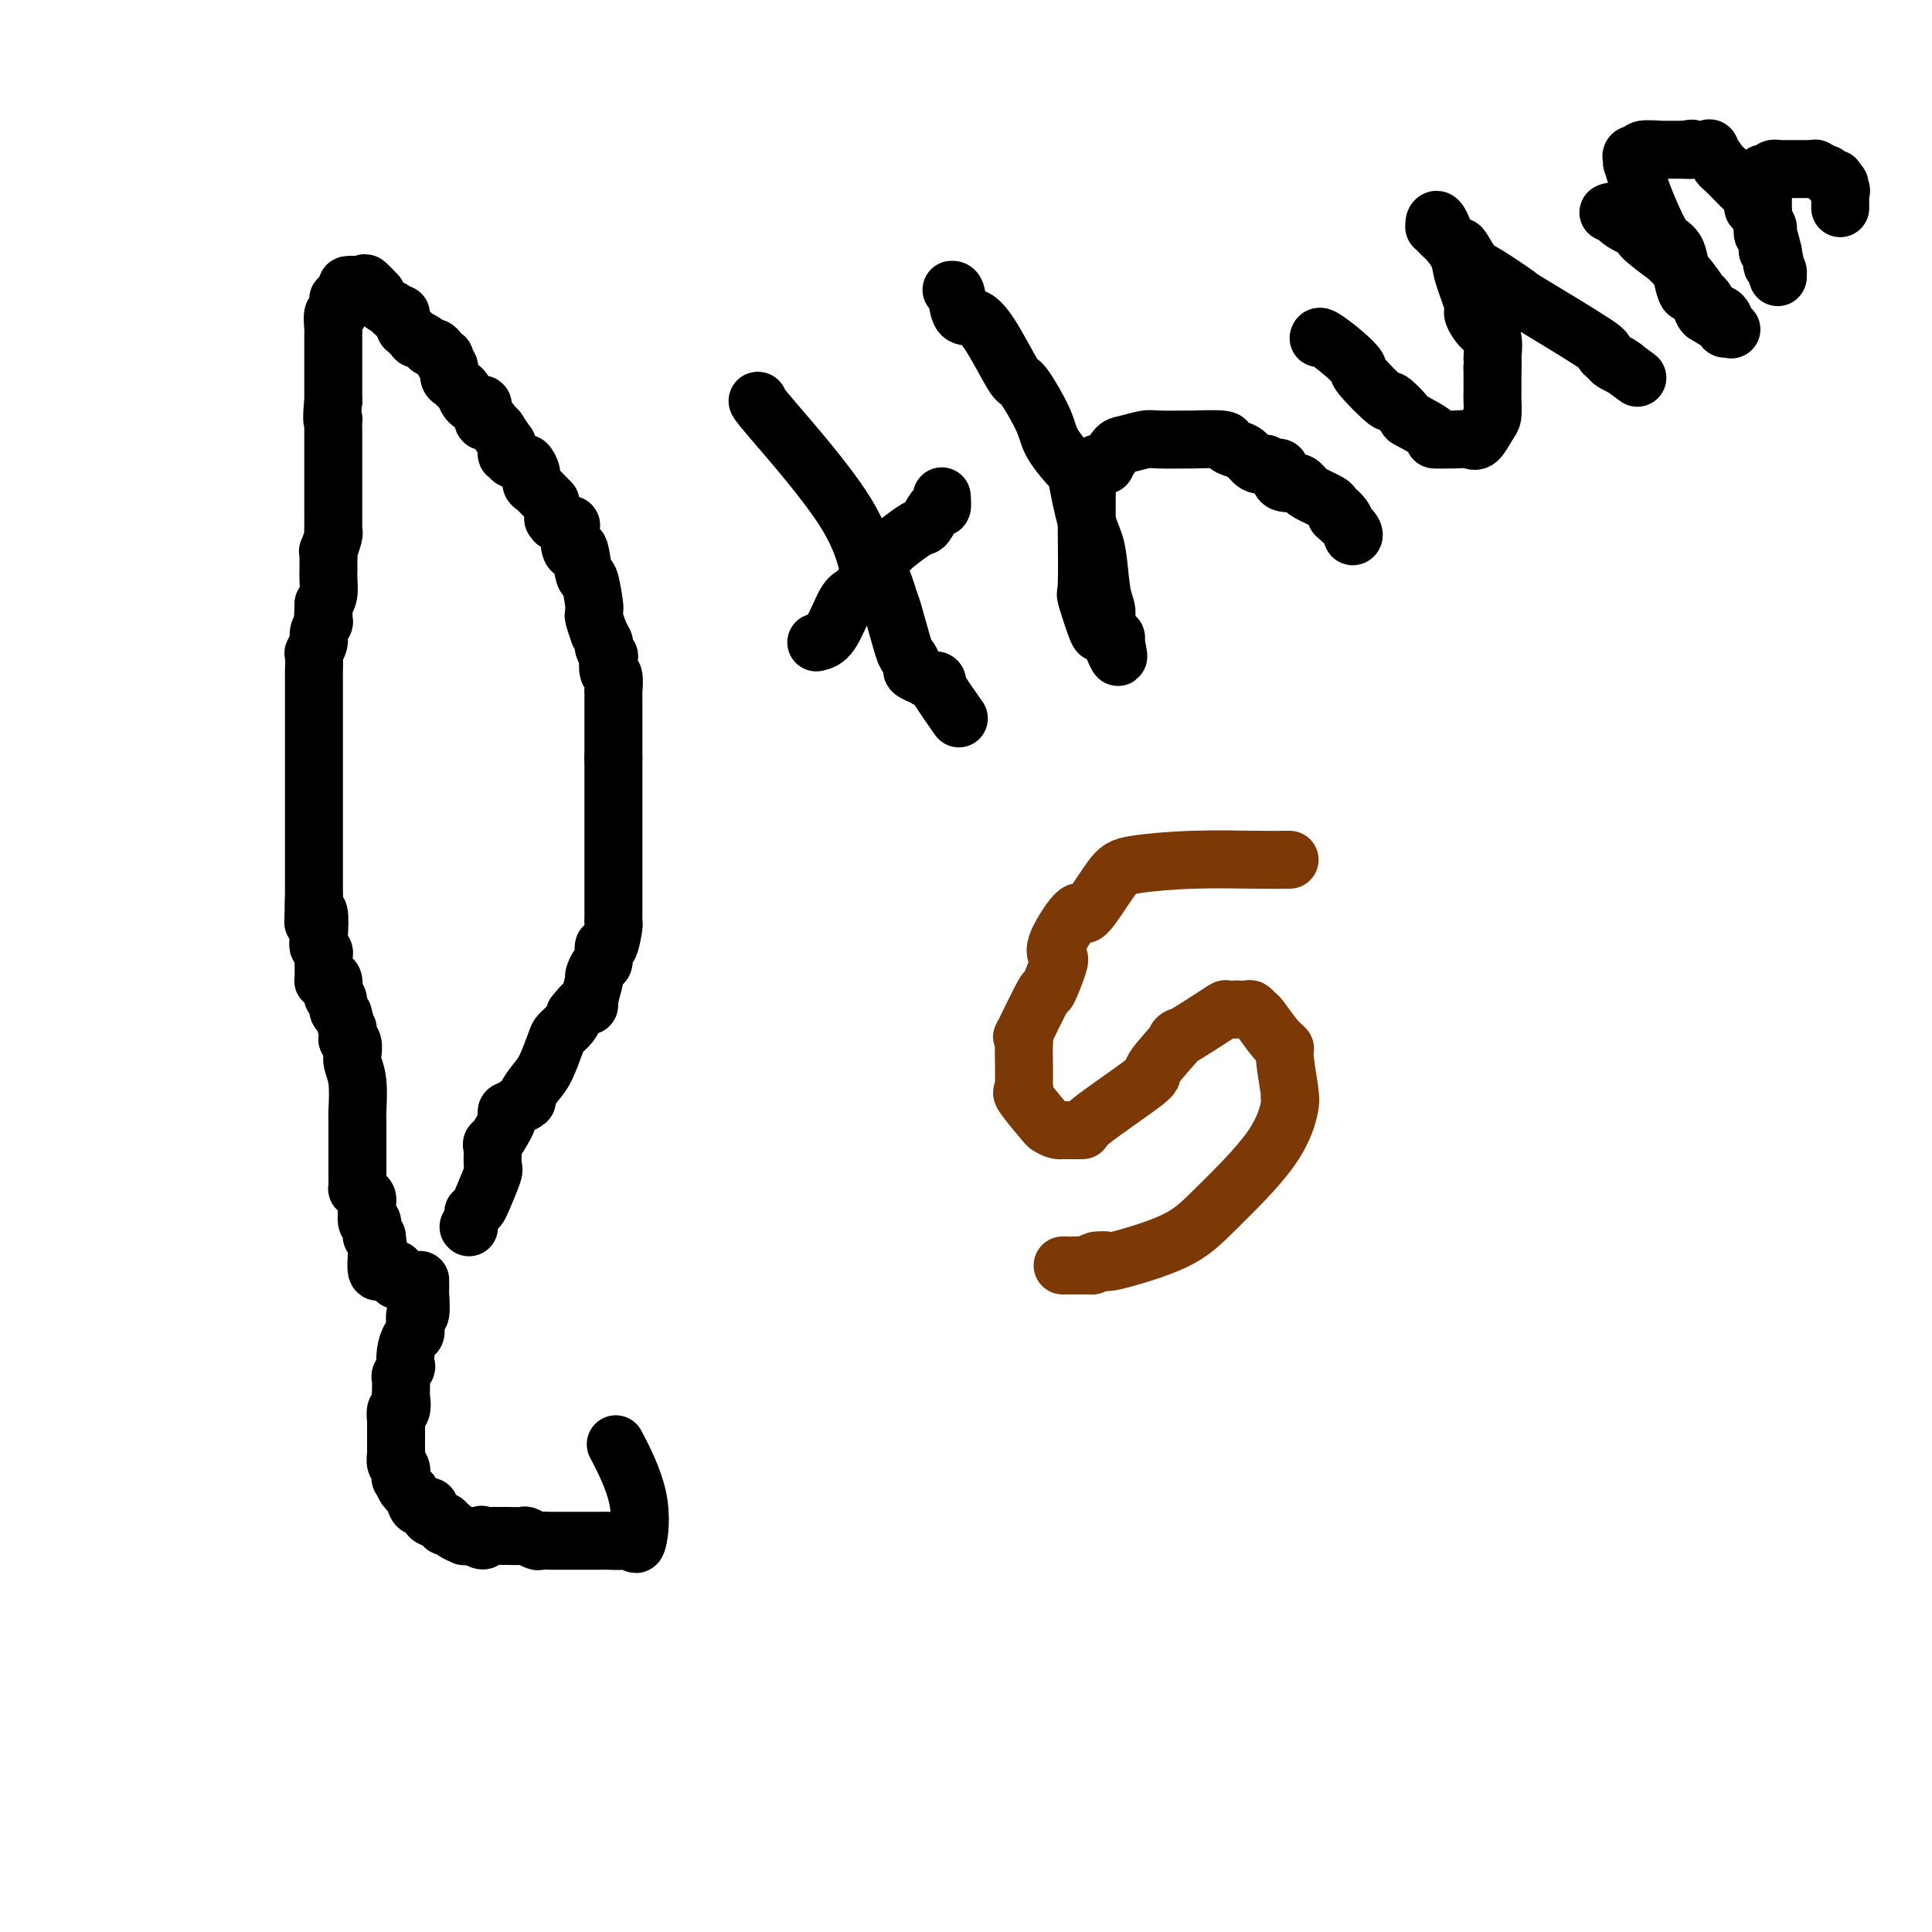
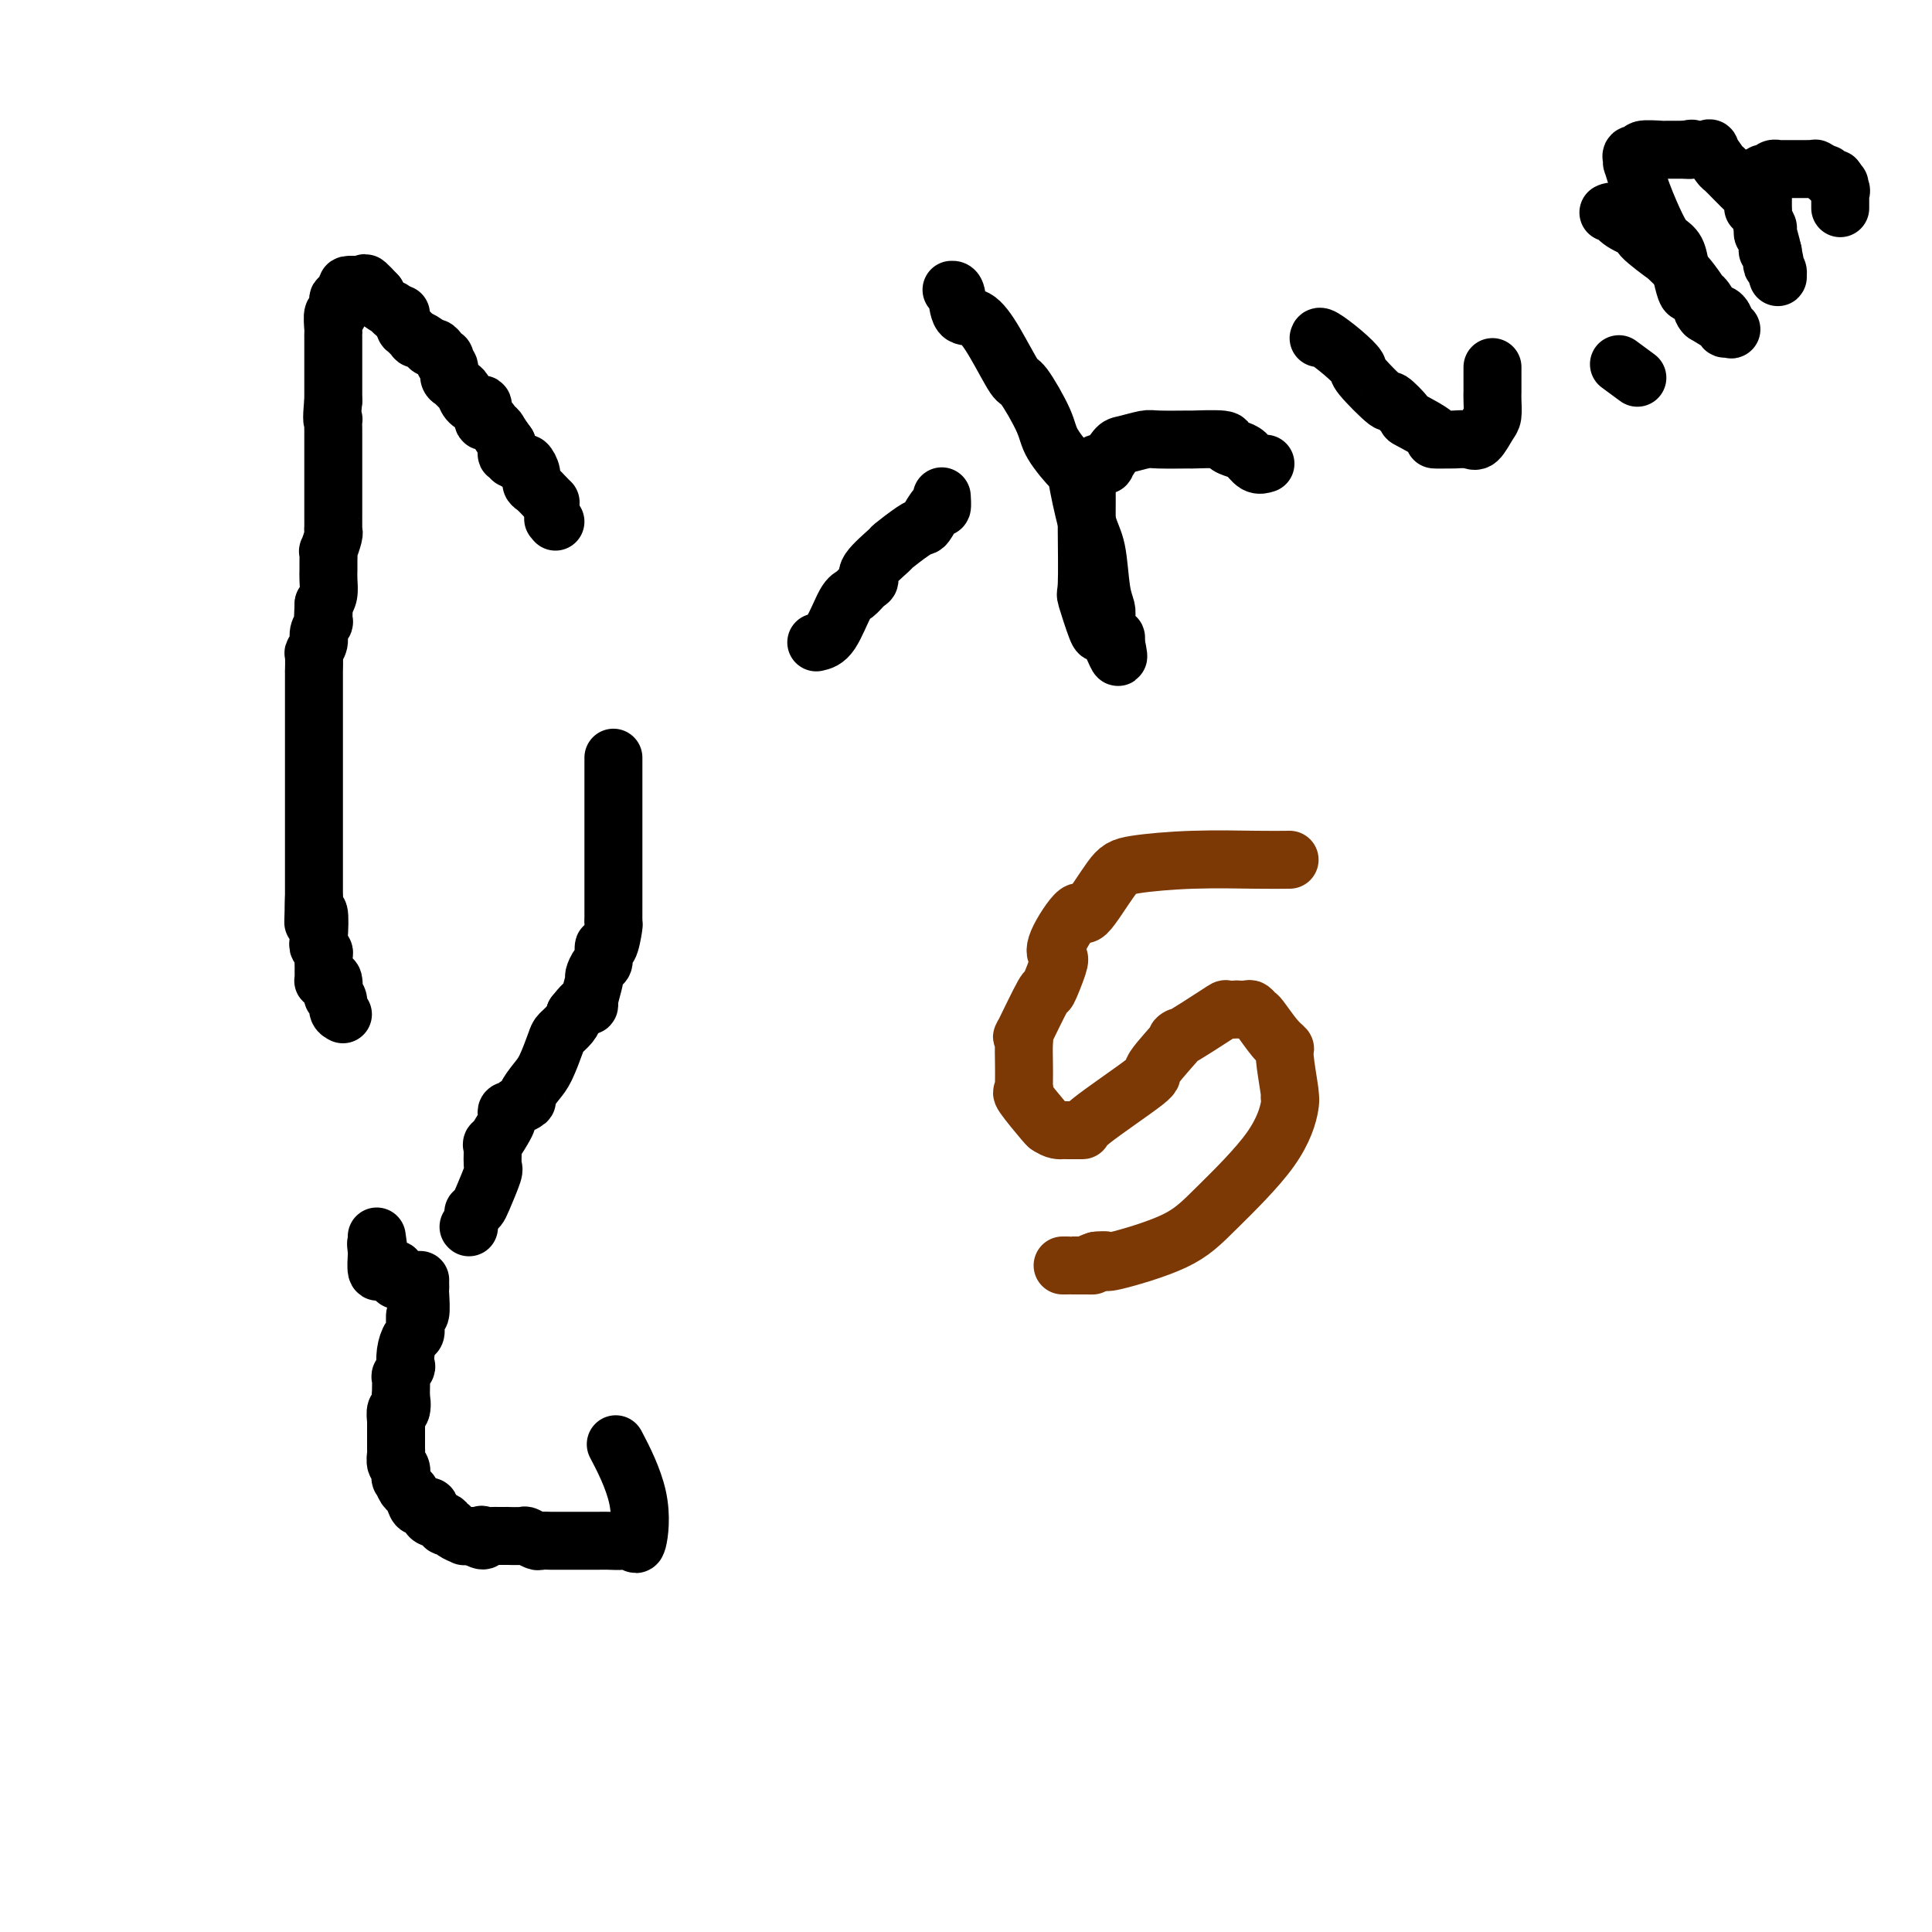
<svg xmlns="http://www.w3.org/2000/svg" viewBox="0 0 400 400" version="1.1">
  <g fill="none" stroke="#000000" stroke-width="12" stroke-linecap="round" stroke-linejoin="round">
    <path d="M98,251c0.370,-0.341 0.741,-0.681 1,-1c0.259,-0.319 0.407,-0.615 1,-2c0.593,-1.385 1.629,-3.859 2,-5c0.371,-1.141 0.075,-0.950 0,-2c-0.075,-1.050 0.071,-3.342 0,-4c-0.071,-0.658 -0.360,0.317 0,0c0.360,-0.317 1.368,-1.928 2,-3c0.632,-1.072 0.886,-1.607 1,-2c0.114,-0.393 0.087,-0.645 0,-1c-0.087,-0.355 -0.236,-0.812 0,-1c0.236,-0.188 0.856,-0.106 1,0c0.144,0.106 -0.187,0.238 0,0c0.187,-0.238 0.893,-0.844 1,-1c0.107,-0.156 -0.386,0.137 0,0c0.386,-0.137 1.652,-0.705 2,-1c0.348,-0.295 -0.220,-0.316 0,-1c0.220,-0.684 1.228,-2.032 2,-3c0.772,-0.968 1.306,-1.558 2,-3c0.694,-1.442 1.547,-3.737 2,-5c0.453,-1.263 0.507,-1.494 1,-2c0.493,-0.506 1.427,-1.287 2,-2c0.573,-0.713 0.787,-1.356 1,-2" />
    <path d="M119,210c2.862,-3.704 3.018,-2.464 3,-2c-0.018,0.464 -0.211,0.152 0,-1c0.211,-1.152 0.826,-3.144 1,-4c0.174,-0.856 -0.094,-0.576 0,-1c0.094,-0.424 0.551,-1.554 1,-2c0.449,-0.446 0.891,-0.210 1,-1c0.109,-0.790 -0.114,-2.607 0,-3c0.114,-0.393 0.567,0.638 1,0c0.433,-0.638 0.848,-2.946 1,-4c0.152,-1.054 0.041,-0.856 0,-1c-0.041,-0.144 -0.011,-0.630 0,-1c0.011,-0.370 0.003,-0.622 0,-1c-0.003,-0.378 -0.001,-0.880 0,-1c0.001,-0.120 0.000,0.143 0,-1c-0.000,-1.143 -0.000,-3.691 0,-5c0.000,-1.309 0.000,-1.378 0,-2c-0.000,-0.622 -0.000,-1.797 0,-2c0.000,-0.203 0.000,0.567 0,0c-0.000,-0.567 -0.000,-2.472 0,-3c0.000,-0.528 0.000,0.320 0,0c-0.000,-0.320 -0.000,-1.808 0,-3c0.000,-1.192 0.000,-2.089 0,-3c-0.000,-0.911 -0.000,-1.835 0,-2c0.000,-0.165 0.000,0.430 0,0c-0.000,-0.430 -0.000,-1.884 0,-3c0.000,-1.116 0.000,-1.893 0,-3c-0.000,-1.107 -0.000,-2.544 0,-3c0.000,-0.456 0.000,0.070 0,0c-0.000,-0.070 -0.000,-0.734 0,-1c0.000,-0.266 0.000,-0.133 0,0" />
-     <path d="M127,157c0.000,-5.662 0.000,-2.317 0,-2c-0.000,0.317 -0.000,-2.392 0,-4c0.000,-1.608 0.000,-2.113 0,-2c-0.000,0.113 -0.000,0.846 0,0c0.000,-0.846 0.001,-3.271 0,-4c-0.001,-0.729 -0.004,0.239 0,0c0.004,-0.239 0.015,-1.683 0,-2c-0.015,-0.317 -0.056,0.495 0,0c0.056,-0.495 0.207,-2.297 0,-3c-0.207,-0.703 -0.773,-0.307 -1,-1c-0.227,-0.693 -0.114,-2.473 0,-3c0.114,-0.527 0.228,0.201 0,0c-0.228,-0.201 -0.797,-1.330 -1,-2c-0.203,-0.670 -0.039,-0.881 0,-1c0.039,-0.119 -0.046,-0.148 0,0c0.046,0.148 0.223,0.471 0,0c-0.223,-0.471 -0.844,-1.738 -1,-2c-0.156,-0.262 0.155,0.481 0,0c-0.155,-0.481 -0.777,-2.187 -1,-3c-0.223,-0.813 -0.049,-0.735 0,-1c0.049,-0.265 -0.028,-0.875 0,-1c0.028,-0.125 0.162,0.233 0,-1c-0.162,-1.233 -0.622,-4.057 -1,-5c-0.378,-0.943 -0.676,-0.005 -1,-1c-0.324,-0.995 -0.673,-3.922 -1,-5c-0.327,-1.078 -0.632,-0.305 -1,0c-0.368,0.305 -0.800,0.144 -1,-1c-0.200,-1.144 -0.169,-3.269 0,-4c0.169,-0.731 0.477,-0.066 0,0c-0.477,0.066 -1.738,-0.467 -3,-1" />
    <path d="M115,108c-0.833,-1.000 -0.417,-0.500 0,0" />
    <path d="M114,104c-0.228,-0.215 -0.457,-0.430 -1,-1c-0.543,-0.570 -1.401,-1.497 -2,-2c-0.599,-0.503 -0.939,-0.584 -1,-1c-0.061,-0.416 0.156,-1.168 0,-2c-0.156,-0.832 -0.687,-1.744 -1,-2c-0.313,-0.256 -0.410,0.143 -1,0c-0.590,-0.143 -1.675,-0.828 -2,-1c-0.325,-0.172 0.109,0.170 0,0c-0.109,-0.170 -0.760,-0.854 -1,-1c-0.240,-0.146 -0.069,0.244 0,0c0.069,-0.244 0.034,-1.122 0,-2" />
    <path d="M105,92c-1.796,-2.495 -1.787,-2.733 -2,-3c-0.213,-0.267 -0.647,-0.565 -1,-1c-0.353,-0.435 -0.623,-1.008 -1,-1c-0.377,0.008 -0.860,0.598 -1,0c-0.140,-0.598 0.065,-2.384 0,-3c-0.065,-0.616 -0.398,-0.063 -1,0c-0.602,0.063 -1.472,-0.363 -2,-1c-0.528,-0.637 -0.715,-1.484 -1,-2c-0.285,-0.516 -0.669,-0.701 -1,-1c-0.331,-0.299 -0.611,-0.711 -1,-1c-0.389,-0.289 -0.888,-0.455 -1,-1c-0.112,-0.545 0.163,-1.469 0,-2c-0.163,-0.531 -0.765,-0.668 -1,-1c-0.235,-0.332 -0.105,-0.859 0,-1c0.105,-0.141 0.184,0.103 0,0c-0.184,-0.103 -0.632,-0.554 -1,-1c-0.368,-0.446 -0.657,-0.888 -1,-1c-0.343,-0.112 -0.741,0.106 -1,0c-0.259,-0.106 -0.380,-0.534 -1,-1c-0.620,-0.466 -1.739,-0.968 -2,-1c-0.261,-0.032 0.337,0.408 0,0c-0.337,-0.408 -1.610,-1.663 -2,-2c-0.390,-0.337 0.101,0.245 0,0c-0.101,-0.245 -0.795,-1.318 -1,-2c-0.205,-0.682 0.077,-0.974 0,-1c-0.077,-0.026 -0.515,0.214 -1,0c-0.485,-0.214 -1.017,-0.882 -1,-1c0.017,-0.118 0.581,0.314 0,0c-0.581,-0.314 -2.309,-1.376 -3,-2c-0.691,-0.624 -0.346,-0.812 0,-1" />
    <path d="M78,61c-4.355,-4.751 -1.742,-1.130 -1,0c0.742,1.130 -0.388,-0.233 -1,-1c-0.612,-0.767 -0.708,-0.938 -1,-1c-0.292,-0.062 -0.781,-0.015 -1,0c-0.219,0.015 -0.166,-0.002 0,0c0.166,0.002 0.447,0.022 0,0c-0.447,-0.022 -1.621,-0.085 -2,0c-0.379,0.085 0.038,0.317 0,1c-0.038,0.683 -0.532,1.815 -1,2c-0.468,0.185 -0.910,-0.579 -1,0c-0.090,0.579 0.172,2.499 0,3c-0.172,0.501 -0.778,-0.419 -1,0c-0.222,0.419 -0.059,2.177 0,3c0.059,0.823 0.016,0.712 0,1c-0.016,0.288 -0.004,0.975 0,1c0.004,0.025 0.001,-0.612 0,0c-0.001,0.612 -0.000,2.473 0,3c0.000,0.527 0.000,-0.280 0,0c-0.000,0.280 -0.000,1.648 0,2c0.000,0.352 0.000,-0.312 0,0c-0.000,0.312 -0.000,1.598 0,2c0.000,0.402 0.000,-0.082 0,0c-0.000,0.082 -0.000,0.729 0,1c0.000,0.271 0.000,0.166 0,0c-0.000,-0.166 -0.000,-0.395 0,0c0.000,0.395 0.000,1.412 0,2c-0.000,0.588 -0.000,0.745 0,1c0.000,0.255 0.000,0.607 0,1c-0.000,0.393 -0.000,0.827 0,1c0.000,0.173 0.000,0.087 0,0" />
    <path d="M69,83c-0.464,4.649 -0.124,4.273 0,4c0.124,-0.273 0.033,-0.442 0,0c-0.033,0.442 -0.009,1.494 0,2c0.009,0.506 0.002,0.464 0,1c-0.002,0.536 -0.001,1.649 0,2c0.001,0.351 0.000,-0.061 0,0c-0.000,0.061 -0.000,0.594 0,1c0.000,0.406 0.000,0.685 0,1c-0.000,0.315 -0.000,0.665 0,1c0.000,0.335 0.000,0.654 0,1c-0.000,0.346 -0.000,0.721 0,1c0.000,0.279 -0.000,0.464 0,1c0.000,0.536 0.000,1.422 0,2c-0.000,0.578 -0.000,0.848 0,1c0.000,0.152 0.000,0.188 0,0c-0.000,-0.188 -0.000,-0.598 0,0c0.000,0.598 0.000,2.205 0,3c-0.000,0.795 -0.000,0.777 0,1c0.000,0.223 0.001,0.687 0,1c-0.001,0.313 -0.004,0.474 0,1c0.004,0.526 0.015,1.418 0,2c-0.015,0.582 -0.057,0.855 0,1c0.057,0.145 0.211,0.160 0,1c-0.211,0.840 -0.789,2.503 -1,3c-0.211,0.497 -0.056,-0.173 0,0c0.056,0.173 0.012,1.187 0,2c-0.012,0.813 0.007,1.424 0,2c-0.007,0.576 -0.040,1.117 0,2c0.040,0.883 0.154,2.110 0,3c-0.154,0.890 -0.577,1.445 -1,2" />
    <path d="M67,125c-0.305,6.612 -0.067,2.141 0,1c0.067,-1.141 -0.038,1.046 0,2c0.038,0.954 0.221,0.673 0,1c-0.221,0.327 -0.844,1.262 -1,2c-0.156,0.738 0.154,1.278 0,2c-0.154,0.722 -0.773,1.625 -1,2c-0.227,0.375 -0.061,0.222 0,1c0.061,0.778 0.016,2.488 0,3c-0.016,0.512 -0.004,-0.173 0,0c0.004,0.173 0.001,1.202 0,2c-0.001,0.798 -0.000,1.363 0,2c0.000,0.637 0.000,1.345 0,2c-0.000,0.655 -0.000,1.256 0,2c0.000,0.744 0.000,1.631 0,2c-0.000,0.369 -0.000,0.221 0,1c0.000,0.779 0.000,2.483 0,3c-0.000,0.517 -0.000,-0.155 0,0c0.000,0.155 0.000,1.137 0,2c-0.000,0.863 -0.000,1.605 0,2c0.000,0.395 0.000,0.442 0,1c-0.000,0.558 -0.000,1.629 0,2c0.000,0.371 0.000,0.044 0,1c-0.000,0.956 -0.000,3.197 0,4c0.000,0.803 0.000,0.169 0,1c-0.000,0.831 -0.000,3.128 0,5c0.000,1.872 0.000,3.320 0,5c-0.000,1.680 -0.000,3.594 0,4c0.000,0.406 0.000,-0.695 0,0c-0.000,0.695 -0.000,3.187 0,4c0.000,0.813 0.000,-0.053 0,0c0.000,0.053 0.000,1.027 0,2" />
    <path d="M65,186c-0.293,9.522 -0.027,2.827 0,1c0.027,-1.827 -0.185,1.212 0,2c0.185,0.788 0.768,-0.677 1,0c0.232,0.677 0.115,3.494 0,5c-0.115,1.506 -0.227,1.700 0,2c0.227,0.300 0.793,0.708 1,1c0.207,0.292 0.056,0.470 0,1c-0.056,0.530 -0.015,1.413 0,2c0.015,0.587 0.004,0.879 0,1c-0.004,0.121 -0.002,0.071 0,0c0.002,-0.071 0.003,-0.162 0,0c-0.003,0.162 -0.011,0.576 0,1c0.011,0.424 0.042,0.857 0,1c-0.042,0.143 -0.156,-0.004 0,0c0.156,0.004 0.582,0.161 1,0c0.418,-0.161 0.829,-0.639 1,0c0.171,0.639 0.101,2.395 0,3c-0.101,0.605 -0.233,0.059 0,0c0.233,-0.059 0.832,0.369 1,1c0.168,0.631 -0.095,1.466 0,2c0.095,0.534 0.547,0.767 1,1" />
-     <path d="M71,210c1.150,4.269 1.026,2.942 1,3c-0.026,0.058 0.046,1.503 0,2c-0.046,0.497 -0.209,0.047 0,0c0.209,-0.047 0.792,0.308 1,1c0.208,0.692 0.042,1.720 0,2c-0.042,0.280 0.041,-0.187 0,0c-0.041,0.187 -0.207,1.028 0,2c0.207,0.972 0.788,2.076 1,4c0.212,1.924 0.057,4.669 0,6c-0.057,1.331 -0.015,1.249 0,2c0.015,0.751 0.004,2.334 0,3c-0.004,0.666 -0.001,0.416 0,1c0.001,0.584 0.000,2.003 0,3c-0.000,0.997 -0.000,1.571 0,2c0.000,0.429 0.000,0.711 0,1c-0.000,0.289 -0.001,0.584 0,1c0.001,0.416 0.003,0.952 0,1c-0.003,0.048 -0.011,-0.391 0,0c0.011,0.391 0.041,1.611 0,2c-0.041,0.389 -0.154,-0.053 0,0c0.154,0.053 0.576,0.600 1,1c0.424,0.400 0.849,0.653 1,1c0.151,0.347 0.026,0.790 0,1c-0.026,0.210 0.046,0.189 0,1c-0.046,0.811 -0.209,2.456 0,3c0.209,0.544 0.791,-0.012 1,0c0.209,0.012 0.046,0.591 0,1c-0.046,0.409 0.026,0.649 0,1c-0.026,0.351 -0.150,0.815 0,1c0.150,0.185 0.575,0.093 1,0" />
    <path d="M78,256c1.083,7.524 0.290,3.333 0,2c-0.290,-1.333 -0.079,0.190 0,1c0.079,0.810 0.024,0.907 0,1c-0.024,0.093 -0.016,0.183 0,0c0.016,-0.183 0.042,-0.638 0,0c-0.042,0.638 -0.152,2.368 0,3c0.152,0.632 0.567,0.167 1,0c0.433,-0.167 0.883,-0.037 1,0c0.117,0.037 -0.101,-0.018 0,0c0.101,0.018 0.521,0.110 1,0c0.479,-0.110 1.017,-0.422 1,0c-0.017,0.422 -0.590,1.577 0,2c0.590,0.423 2.344,0.113 3,0c0.656,-0.113 0.214,-0.030 0,0c-0.214,0.030 -0.202,0.008 0,0c0.202,-0.008 0.593,-0.002 1,0c0.407,0.002 0.831,0.001 1,0c0.169,-0.001 0.085,-0.000 0,0" />
    <path d="M87,266c0.008,0.437 0.016,0.875 0,1c-0.016,0.125 -0.057,-0.062 0,1c0.057,1.062 0.212,3.374 0,4c-0.212,0.626 -0.792,-0.433 -1,0c-0.208,0.433 -0.045,2.359 0,3c0.045,0.641 -0.027,-0.002 0,0c0.027,0.002 0.152,0.650 0,1c-0.152,0.350 -0.580,0.403 -1,1c-0.420,0.597 -0.830,1.736 -1,3c-0.170,1.264 -0.098,2.651 0,3c0.098,0.349 0.222,-0.339 0,0c-0.222,0.339 -0.791,1.707 -1,2c-0.209,0.293 -0.060,-0.488 0,0c0.060,0.488 0.030,2.244 0,4" />
    <path d="M83,289c-0.635,3.654 -0.223,1.287 0,1c0.223,-0.287 0.256,1.504 0,2c-0.256,0.496 -0.801,-0.302 -1,0c-0.199,0.302 -0.053,1.705 0,2c0.053,0.295 0.014,-0.516 0,0c-0.014,0.516 -0.004,2.361 0,3c0.004,0.639 -0.000,0.073 0,0c0.000,-0.073 0.004,0.346 0,1c-0.004,0.654 -0.015,1.542 0,2c0.015,0.458 0.056,0.485 0,1c-0.056,0.515 -0.208,1.518 0,2c0.208,0.482 0.777,0.443 1,1c0.223,0.557 0.102,1.711 0,2c-0.102,0.289 -0.183,-0.286 0,0c0.183,0.286 0.632,1.434 1,2c0.368,0.566 0.656,0.551 1,1c0.344,0.449 0.745,1.363 1,2c0.255,0.637 0.365,0.998 1,1c0.635,0.002 1.795,-0.354 2,0c0.205,0.354 -0.546,1.418 0,2c0.546,0.582 2.389,0.682 3,1c0.611,0.318 -0.009,0.856 0,1c0.009,0.144 0.646,-0.105 1,0c0.354,0.105 0.424,0.564 1,1c0.576,0.436 1.660,0.849 2,1c0.340,0.151 -0.062,0.041 0,0c0.062,-0.041 0.589,-0.012 1,0c0.411,0.012 0.705,0.006 1,0" />
    <path d="M98,318c2.804,1.856 2.315,0.497 2,0c-0.315,-0.497 -0.455,-0.133 0,0c0.455,0.133 1.506,0.036 2,0c0.494,-0.036 0.432,-0.011 1,0c0.568,0.011 1.767,0.007 2,0c0.233,-0.007 -0.500,-0.016 0,0c0.500,0.016 2.232,0.057 3,0c0.768,-0.057 0.572,-0.211 1,0c0.428,0.211 1.480,0.789 2,1c0.520,0.211 0.506,0.057 1,0c0.494,-0.057 1.494,-0.015 2,0c0.506,0.015 0.517,0.004 1,0c0.483,-0.004 1.439,-0.001 2,0c0.561,0.001 0.727,0.000 1,0c0.273,-0.000 0.654,-0.000 1,0c0.346,0.000 0.658,-0.000 1,0c0.342,0.000 0.714,0.000 1,0c0.286,-0.000 0.486,-0.002 1,0c0.514,0.002 1.342,0.007 2,0c0.658,-0.007 1.147,-0.026 2,0c0.853,0.026 2.070,0.096 3,0c0.930,-0.096 1.572,-0.360 2,0c0.428,0.360 0.640,1.344 1,0c0.360,-1.344 0.866,-5.016 0,-9c-0.866,-3.984 -3.105,-8.281 -4,-10c-0.895,-1.719 -0.448,-0.859 0,0" />
-     <path d="M157,83c-0.291,-0.095 -0.583,-0.190 3,4c3.583,4.190 11.039,12.665 15,19c3.961,6.335 4.427,10.531 5,12c0.573,1.469 1.252,0.210 2,1c0.748,0.790 1.564,3.630 2,5c0.436,1.370 0.493,1.270 1,3c0.507,1.730 1.464,5.291 2,7c0.536,1.709 0.650,1.567 1,2c0.350,0.433 0.937,1.440 1,2c0.063,0.560 -0.399,0.672 0,1c0.399,0.328 1.658,0.870 2,1c0.342,0.130 -0.233,-0.153 0,0c0.233,0.153 1.275,0.743 2,1c0.725,0.257 1.132,0.182 1,0c-0.132,-0.182 -0.805,-0.472 0,1c0.805,1.472 3.087,4.706 4,6c0.913,1.294 0.456,0.647 0,0" />
    <path d="M169,133c0.975,-0.212 1.951,-0.424 3,-2c1.049,-1.576 2.172,-4.517 3,-6c0.828,-1.483 1.361,-1.508 2,-2c0.639,-0.492 1.383,-1.449 2,-2c0.617,-0.551 1.107,-0.694 1,-1c-0.107,-0.306 -0.810,-0.775 0,-2c0.810,-1.225 3.133,-3.204 4,-4c0.867,-0.796 0.277,-0.407 1,-1c0.723,-0.593 2.758,-2.167 4,-3c1.242,-0.833 1.692,-0.924 2,-1c0.308,-0.076 0.475,-0.136 1,-1c0.525,-0.864 1.409,-2.533 2,-3c0.591,-0.467 0.890,0.266 1,0c0.110,-0.266 0.029,-1.533 0,-2c-0.029,-0.467 -0.008,-0.133 0,0c0.008,0.133 0.004,0.067 0,0" />
    <path d="M197,60c0.376,-0.026 0.752,-0.051 1,1c0.248,1.051 0.368,3.179 1,4c0.632,0.821 1.777,0.334 3,1c1.223,0.666 2.524,2.486 4,5c1.476,2.514 3.128,5.722 4,7c0.872,1.278 0.964,0.625 2,2c1.036,1.375 3.015,4.776 4,7c0.985,2.224 0.975,3.269 2,5c1.025,1.731 3.087,4.147 4,5c0.913,0.853 0.679,0.144 1,2c0.321,1.856 1.196,6.279 2,9c0.804,2.721 1.535,3.741 2,6c0.465,2.259 0.663,5.757 1,8c0.337,2.243 0.812,3.232 1,4c0.188,0.768 0.089,1.315 0,2c-0.089,0.685 -0.167,1.508 0,2c0.167,0.492 0.581,0.654 1,1c0.419,0.346 0.844,0.876 1,1c0.156,0.124 0.042,-0.159 0,0c-0.042,0.159 -0.012,0.760 0,1c0.012,0.240 0.006,0.120 0,0" />
    <path d="M231,133c1.280,5.700 -0.021,1.950 -1,0c-0.979,-1.950 -1.635,-2.099 -2,-2c-0.365,0.099 -0.437,0.448 -1,-1c-0.563,-1.448 -1.615,-4.692 -2,-6c-0.385,-1.308 -0.103,-0.680 0,-3c0.103,-2.320 0.027,-7.589 0,-11c-0.027,-3.411 -0.003,-4.964 0,-6c0.003,-1.036 -0.014,-1.555 0,-2c0.014,-0.445 0.059,-0.817 0,-1c-0.059,-0.183 -0.224,-0.178 0,-1c0.224,-0.822 0.835,-2.470 1,-3c0.165,-0.530 -0.115,0.057 0,0c0.115,-0.057 0.626,-0.758 1,-1c0.374,-0.242 0.612,-0.025 1,0c0.388,0.025 0.927,-0.141 1,0c0.073,0.141 -0.319,0.588 0,0c0.319,-0.588 1.348,-2.210 2,-3c0.652,-0.790 0.925,-0.747 2,-1c1.075,-0.253 2.951,-0.801 4,-1c1.049,-0.199 1.271,-0.051 3,0c1.729,0.051 4.967,0.003 6,0c1.033,-0.003 -0.138,0.040 1,0c1.138,-0.040 4.584,-0.161 6,0c1.416,0.161 0.802,0.604 1,1c0.198,0.396 1.208,0.745 2,1c0.792,0.255 1.367,0.415 2,1c0.633,0.585 1.324,1.596 2,2c0.676,0.404 1.338,0.202 2,0" />
-     <path d="M262,96c1.575,0.992 1.012,0.974 1,1c-0.012,0.026 0.525,0.098 1,0c0.475,-0.098 0.886,-0.367 1,0c0.114,0.367 -0.071,1.370 0,2c0.071,0.630 0.397,0.889 1,1c0.603,0.111 1.483,0.075 2,0c0.517,-0.075 0.673,-0.190 1,0c0.327,0.190 0.827,0.683 1,1c0.173,0.317 0.021,0.456 1,1c0.979,0.544 3.089,1.493 4,2c0.911,0.507 0.621,0.571 1,1c0.379,0.429 1.425,1.225 2,2c0.575,0.775 0.679,1.531 1,2c0.321,0.469 0.860,0.650 1,1c0.140,0.350 -0.117,0.867 0,1c0.117,0.133 0.608,-0.118 0,-1c-0.608,-0.882 -2.317,-2.395 -3,-3c-0.683,-0.605 -0.342,-0.303 0,0" />
    <path d="M273,70c0.063,-0.254 0.127,-0.507 1,0c0.873,0.507 2.557,1.775 4,3c1.443,1.225 2.647,2.406 3,3c0.353,0.594 -0.145,0.601 1,2c1.145,1.399 3.934,4.189 5,5c1.066,0.811 0.408,-0.357 1,0c0.592,0.357 2.432,2.239 3,3c0.568,0.761 -0.138,0.400 1,1c1.138,0.600 4.118,2.160 5,3c0.882,0.840 -0.336,0.960 0,1c0.336,0.040 2.226,0.001 3,0c0.774,-0.001 0.432,0.037 1,0c0.568,-0.037 2.047,-0.149 3,0c0.953,0.149 1.380,0.559 2,0c0.620,-0.559 1.434,-2.088 2,-3c0.566,-0.912 0.884,-1.206 1,-2c0.116,-0.794 0.031,-2.089 0,-3c-0.031,-0.911 -0.008,-1.438 0,-2c0.008,-0.562 0.002,-1.161 0,-2c-0.002,-0.839 -0.001,-1.920 0,-3" />
-     <path d="M309,76c0.131,-2.087 -0.040,-1.304 0,-2c0.040,-0.696 0.291,-2.871 0,-4c-0.291,-1.129 -1.124,-1.211 -2,-2c-0.876,-0.789 -1.797,-2.285 -2,-3c-0.203,-0.715 0.310,-0.650 0,-2c-0.310,-1.350 -1.445,-4.116 -2,-6c-0.555,-1.884 -0.531,-2.887 -1,-4c-0.469,-1.113 -1.432,-2.336 -2,-3c-0.568,-0.664 -0.741,-0.769 -1,-1c-0.259,-0.231 -0.603,-0.587 -1,-1c-0.397,-0.413 -0.847,-0.881 -1,-1c-0.153,-0.119 -0.010,0.111 0,0c0.010,-0.111 -0.114,-0.565 0,-1c0.114,-0.435 0.468,-0.852 1,0c0.532,0.852 1.244,2.974 2,4c0.756,1.026 1.556,0.955 2,1c0.444,0.045 0.530,0.204 1,1c0.470,0.796 1.322,2.228 2,3c0.678,0.772 1.182,0.886 3,2c1.818,1.114 4.949,3.230 6,4c1.051,0.770 0.020,0.195 3,2c2.980,1.805 9.969,5.990 13,8c3.031,2.010 2.105,1.845 2,2c-0.105,0.155 0.613,0.630 1,1c0.387,0.370 0.444,0.635 1,1c0.556,0.365 1.611,0.829 2,1c0.389,0.171 0.111,0.049 0,0c-0.111,-0.049 -0.056,-0.024 0,0" />
    <path d="M336,76c5.881,4.333 1.583,1.167 0,0c-1.583,-1.167 -0.452,-0.333 0,0c0.452,0.333 0.226,0.167 0,0" />
    <path d="M333,44c0.329,-0.165 0.658,-0.330 1,0c0.342,0.330 0.697,1.153 2,2c1.303,0.847 3.552,1.716 4,2c0.448,0.284 -0.906,-0.018 0,1c0.906,1.018 4.073,3.356 5,4c0.927,0.644 -0.386,-0.404 0,0c0.386,0.404 2.470,2.261 4,4c1.530,1.739 2.505,3.358 3,4c0.495,0.642 0.511,0.305 1,1c0.489,0.695 1.451,2.421 2,3c0.549,0.579 0.683,0.010 1,0c0.317,-0.010 0.816,0.537 1,1c0.184,0.463 0.052,0.841 0,1c-0.052,0.159 -0.024,0.097 0,0c0.024,-0.097 0.045,-0.230 0,0c-0.045,0.230 -0.156,0.825 0,1c0.156,0.175 0.581,-0.068 1,0c0.419,0.068 0.834,0.448 0,0c-0.834,-0.448 -2.917,-1.724 -5,-3" />
    <path d="M353,65c-0.736,-0.644 -0.578,-1.254 -1,-2c-0.422,-0.746 -1.426,-1.628 -2,-2c-0.574,-0.372 -0.719,-0.235 -1,-1c-0.281,-0.765 -0.697,-2.432 -1,-4c-0.303,-1.568 -0.491,-3.038 -1,-4c-0.509,-0.962 -1.338,-1.416 -2,-2c-0.662,-0.584 -1.158,-1.299 -2,-3c-0.842,-1.701 -2.029,-4.388 -3,-7c-0.971,-2.612 -1.727,-5.149 -2,-6c-0.273,-0.851 -0.065,-0.017 0,0c0.065,0.017 -0.015,-0.784 0,-1c0.015,-0.216 0.123,0.152 0,0c-0.123,-0.152 -0.478,-0.825 0,-1c0.478,-0.175 1.787,0.149 2,0c0.213,-0.149 -0.672,-0.772 0,-1c0.672,-0.228 2.901,-0.061 4,0c1.099,0.061 1.068,0.016 1,0c-0.068,-0.016 -0.172,-0.004 0,0c0.172,0.004 0.620,0.001 1,0c0.380,-0.001 0.690,-0.000 1,0c0.310,0.000 0.619,0.000 1,0c0.381,-0.000 0.834,-0.000 1,0c0.166,0.000 0.044,0.000 0,0c-0.044,-0.000 -0.012,-0.000 0,0c0.012,0.000 0.003,0.000 0,0c-0.003,-0.000 -0.002,-0.000 0,0" />
    <path d="M349,31c1.943,-0.464 1.299,-0.124 1,0c-0.299,0.124 -0.254,0.030 0,0c0.254,-0.030 0.716,0.003 1,0c0.284,-0.003 0.390,-0.041 1,0c0.610,0.041 1.725,0.161 2,0c0.275,-0.161 -0.291,-0.604 0,0c0.291,0.604 1.440,2.256 2,3c0.560,0.744 0.531,0.580 1,1c0.469,0.420 1.436,1.425 2,2c0.564,0.575 0.725,0.719 1,1c0.275,0.281 0.665,0.697 1,1c0.335,0.303 0.616,0.493 1,1c0.384,0.507 0.872,1.332 1,2c0.128,0.668 -0.105,1.179 0,1c0.105,-0.179 0.549,-1.049 1,0c0.451,1.049 0.909,4.016 1,5c0.091,0.984 -0.186,-0.017 0,0c0.186,0.017 0.833,1.051 1,2c0.167,0.949 -0.148,1.812 0,2c0.148,0.188 0.758,-0.299 1,0c0.242,0.299 0.117,1.386 0,2c-0.117,0.614 -0.227,0.757 0,1c0.227,0.243 0.790,0.587 1,1c0.210,0.413 0.067,0.894 0,1c-0.067,0.106 -0.056,-0.164 0,0c0.056,0.164 0.159,0.761 0,0c-0.159,-0.761 -0.579,-2.881 -1,-5" />
    <path d="M367,52c-0.243,-1.338 -0.850,-3.184 -1,-4c-0.150,-0.816 0.156,-0.604 0,-1c-0.156,-0.396 -0.774,-1.400 -1,-2c-0.226,-0.600 -0.061,-0.794 0,-1c0.061,-0.206 0.016,-0.422 0,-1c-0.016,-0.578 -0.004,-1.518 0,-2c0.004,-0.482 0.000,-0.508 0,-1c-0.000,-0.492 0.003,-1.451 0,-2c-0.003,-0.549 -0.012,-0.687 0,-1c0.012,-0.313 0.046,-0.802 0,-1c-0.046,-0.198 -0.171,-0.106 0,0c0.171,0.106 0.638,0.224 1,0c0.362,-0.224 0.618,-0.792 1,-1c0.382,-0.208 0.890,-0.056 1,0c0.110,0.056 -0.178,0.015 0,0c0.178,-0.015 0.821,-0.004 1,0c0.179,0.004 -0.107,0.001 0,0c0.107,-0.001 0.606,-0.000 1,0c0.394,0.000 0.683,-0.000 1,0c0.317,0.000 0.664,0.000 1,0c0.336,-0.000 0.662,-0.001 1,0c0.338,0.001 0.687,0.004 1,0c0.313,-0.004 0.591,-0.016 1,0c0.409,0.016 0.950,0.061 1,0c0.050,-0.061 -0.389,-0.227 0,0c0.389,0.227 1.607,0.848 2,1c0.393,0.152 -0.039,-0.165 0,0c0.039,0.165 0.549,0.814 1,1c0.451,0.186 0.843,-0.090 1,0c0.157,0.090 0.078,0.545 0,1" />
    <path d="M380,38c1.950,0.421 0.326,-0.027 0,0c-0.326,0.027 0.645,0.528 1,1c0.355,0.472 0.095,0.915 0,1c-0.095,0.085 -0.026,-0.189 0,0c0.026,0.189 0.007,0.839 0,1c-0.007,0.161 -0.002,-0.167 0,0c0.002,0.167 0.000,0.829 0,1c-0.000,0.171 -0.000,-0.150 0,0c0.000,0.150 0.000,0.771 0,1c-0.000,0.229 -0.000,0.065 0,0c0.000,-0.065 0.000,-0.033 0,0" />
    <path d="M97,254c0.000,0.000 0.100,0.100 0.1,0.1" />
  </g>
  <g fill="none" stroke="#7C3805" stroke-width="12" stroke-linecap="round" stroke-linejoin="round">
    <path d="M267,178c-1.820,0.022 -3.640,0.044 -7,0c-3.360,-0.044 -8.259,-0.154 -13,0c-4.741,0.154 -9.324,0.573 -12,1c-2.676,0.427 -3.446,0.864 -5,3c-1.554,2.136 -3.893,5.972 -5,7c-1.107,1.028 -0.984,-0.752 -2,0c-1.016,0.752 -3.172,4.036 -4,6c-0.828,1.964 -0.328,2.609 0,3c0.328,0.391 0.484,0.527 0,2c-0.484,1.473 -1.608,4.284 -2,5c-0.392,0.716 -0.053,-0.662 -1,1c-0.947,1.662 -3.182,6.365 -4,8c-0.818,1.635 -0.219,0.202 0,0c0.219,-0.202 0.060,0.825 0,2c-0.060,1.175 -0.020,2.496 0,4c0.020,1.504 0.019,3.191 0,4c-0.019,0.809 -0.058,0.739 0,1c0.058,0.261 0.211,0.854 0,1c-0.211,0.146 -0.788,-0.153 0,1c0.788,1.153 2.939,3.758 4,5c1.061,1.242 1.030,1.121 1,1" />
    <path d="M217,233c1.445,1.154 2.558,1.041 3,1c0.442,-0.041 0.214,-0.008 1,0c0.786,0.008 2.585,-0.008 3,0c0.415,0.008 -0.555,0.039 2,-2c2.555,-2.039 8.637,-6.147 11,-8c2.363,-1.853 1.009,-1.449 2,-3c0.991,-1.551 4.326,-5.057 5,-6c0.674,-0.943 -1.313,0.675 0,0c1.313,-0.675 5.928,-3.645 8,-5c2.072,-1.355 1.602,-1.096 2,-1c0.398,0.096 1.665,0.029 2,0c0.335,-0.029 -0.263,-0.022 0,0c0.263,0.022 1.386,0.057 2,0c0.614,-0.057 0.719,-0.208 1,0c0.281,0.208 0.740,0.774 1,1c0.260,0.226 0.322,0.110 1,1c0.678,0.890 1.971,2.784 3,4c1.029,1.216 1.794,1.753 2,2c0.206,0.247 -0.146,0.205 0,2c0.146,1.795 0.792,5.427 1,7c0.208,1.573 -0.022,1.088 0,1c0.022,-0.088 0.295,0.222 0,2c-0.295,1.778 -1.160,5.023 -4,9c-2.840,3.977 -7.656,8.687 -11,12c-3.344,3.313 -5.216,5.228 -9,7c-3.784,1.772 -9.480,3.400 -12,4c-2.520,0.600 -1.863,0.171 -2,0c-0.137,-0.171 -1.069,-0.086 -2,0" />
    <path d="M227,261c-2.685,0.845 -1.398,0.959 -1,1c0.398,0.041 -0.093,0.011 -1,0c-0.907,-0.011 -2.229,-0.003 -3,0c-0.771,0.003 -0.990,0.001 -1,0c-0.010,-0.001 0.190,-0.000 0,0c-0.190,0.000 -0.768,0.000 -1,0c-0.232,-0.000 -0.116,-0.000 0,0" />
  </g>
</svg>